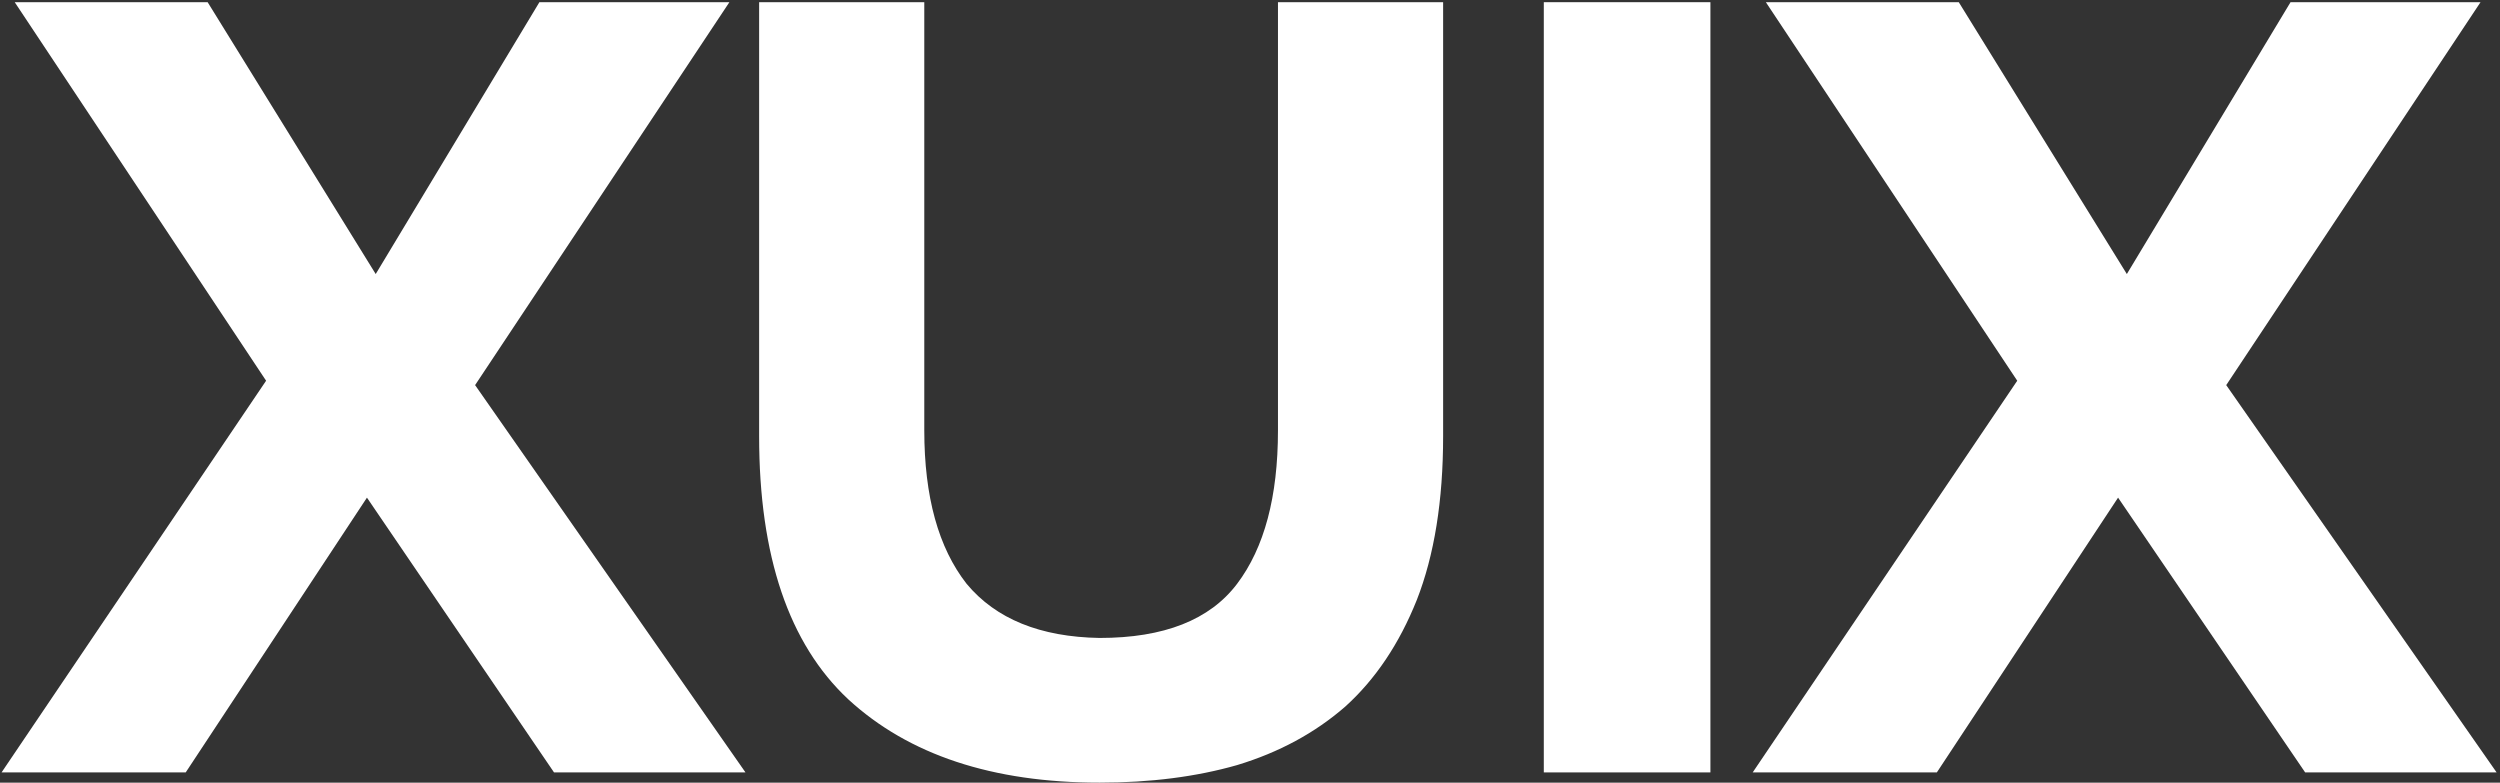
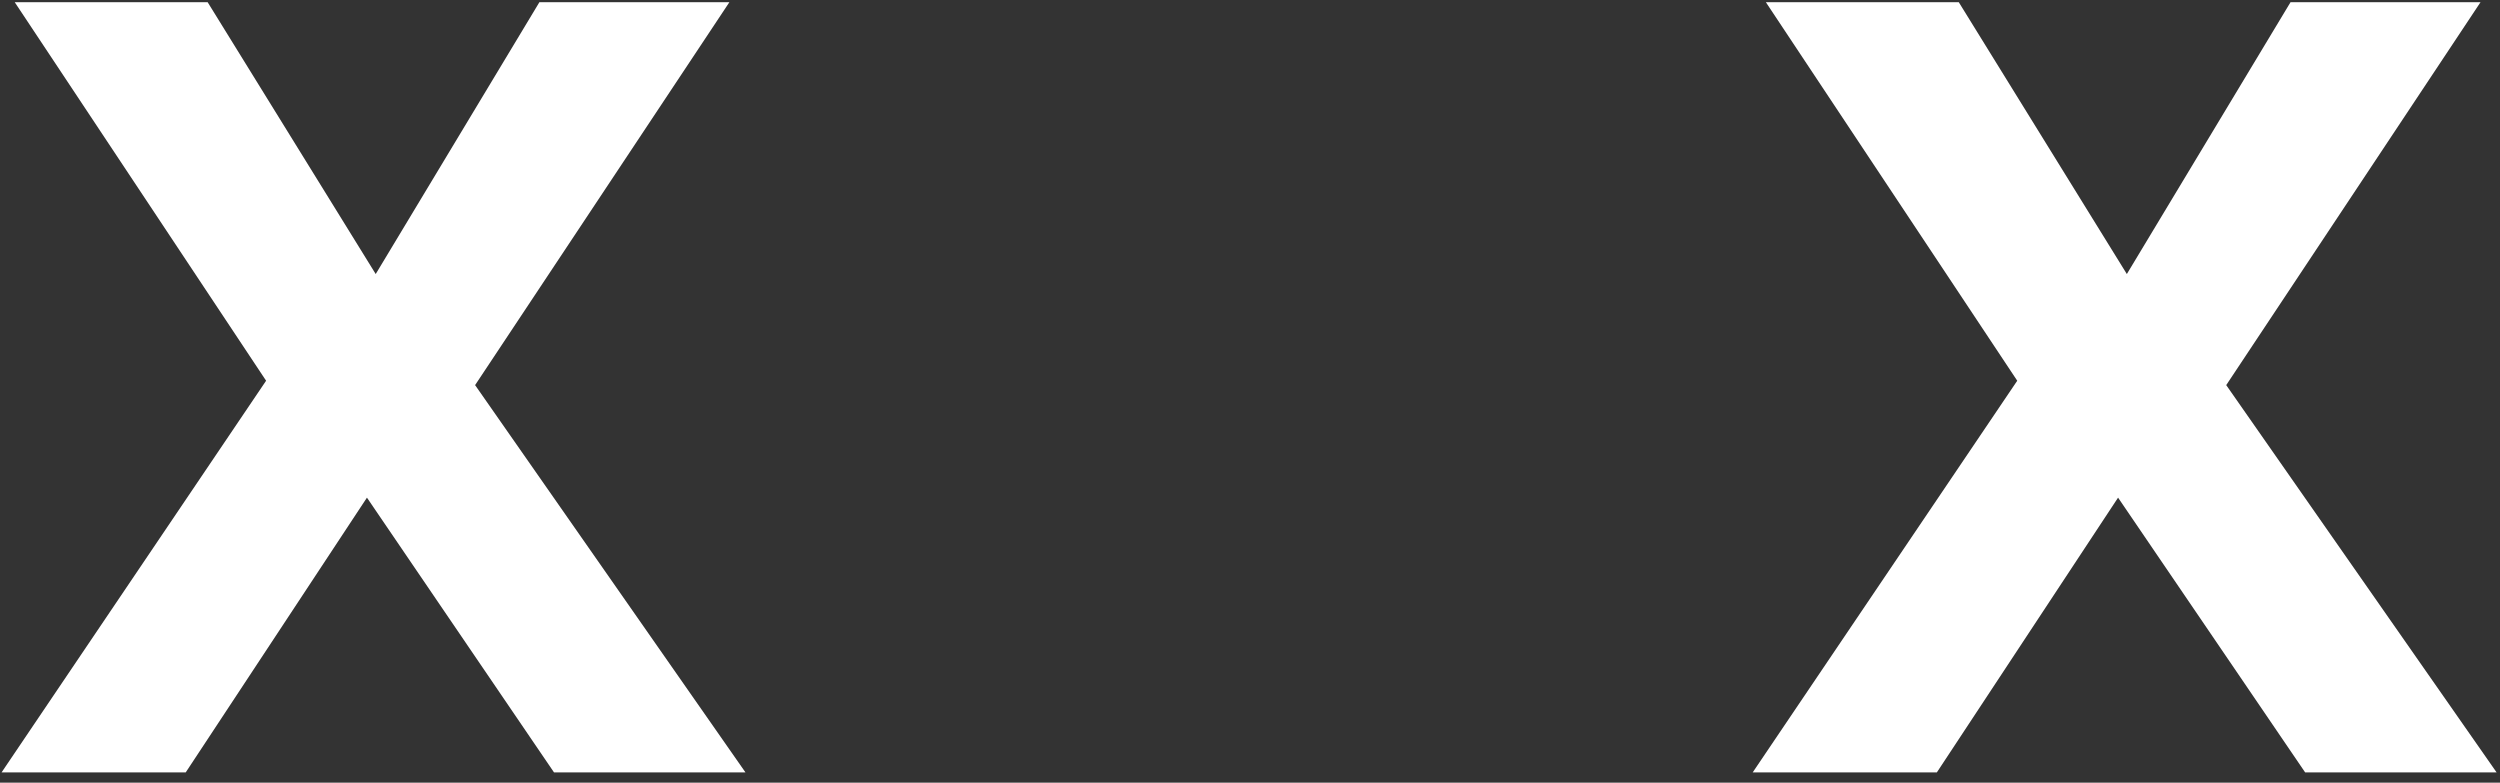
<svg xmlns="http://www.w3.org/2000/svg" width="674" height="211" viewBox="0 0 674 211" fill="none">
  <rect x="0" y="0" width="674" height="211" fill="#333333" stroke="none" />
  <path d="M149.363 208.242L98.928 134.165L50.069 208.242H0.422L71.741 102.644L3.969 0.591H55.98L101.292 73.88L145.423 0.591H196.646L128.086 103.826L200.98 208.242H149.363Z" fill="white" />
-   <path d="M296.47 171.992C313.807 171.992 326.153 167.132 333.508 157.413C340.863 147.694 344.54 133.903 344.54 116.04V0.591H389.065V117.616C389.065 134.953 386.701 149.664 381.973 161.747C377.244 173.568 370.809 183.156 362.666 190.511C354.522 197.603 344.803 202.857 333.508 206.272C322.475 209.424 310.129 211 296.47 211C267.575 211 244.984 203.514 228.698 188.541C212.674 173.568 204.662 149.926 204.662 117.616V0.591H249.187V116.04C249.187 133.903 252.996 147.694 260.613 157.413C268.494 166.869 280.446 171.729 296.47 171.992Z" fill="white" />
-   <path d="M416.21 208.242V0.591H461.128V208.242H416.21Z" fill="white" />
  <path d="M621.468 208.242L571.033 134.165L522.174 208.242H472.527L543.846 102.644L476.074 0.591H528.085L573.397 73.88L617.528 0.591H668.751L600.191 103.826L673.085 208.242H621.468Z" fill="white" />
</svg>